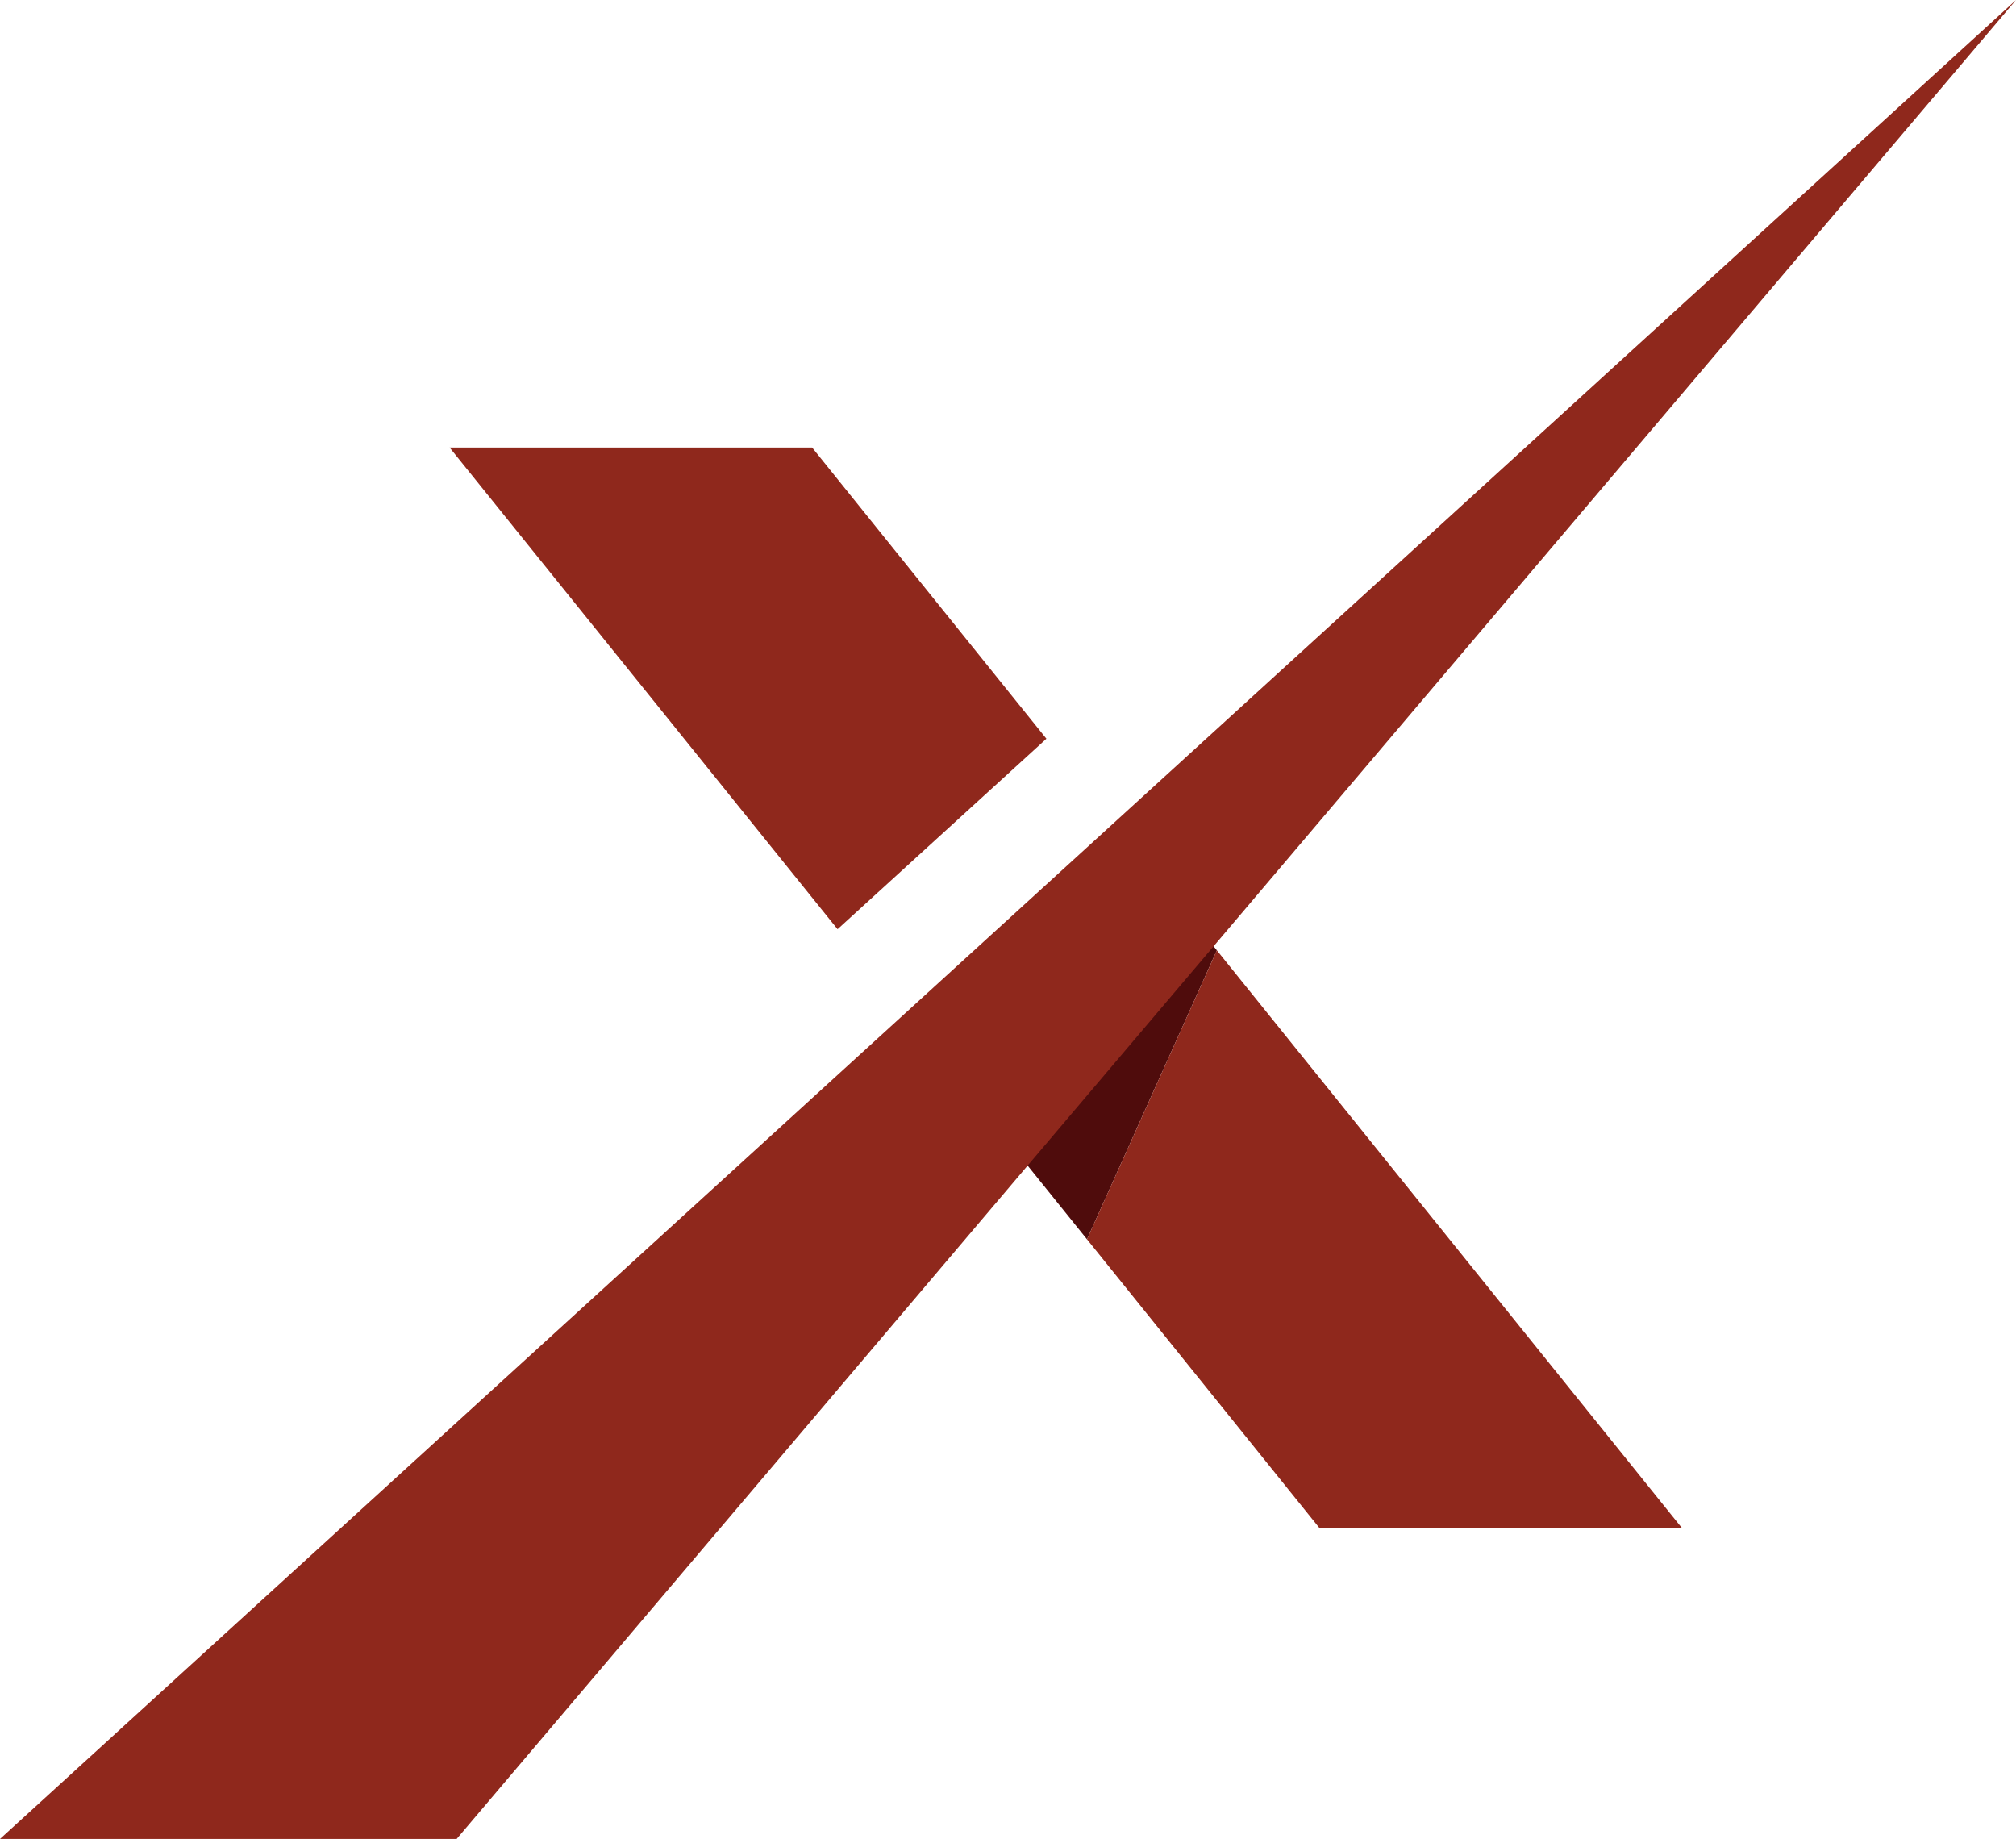
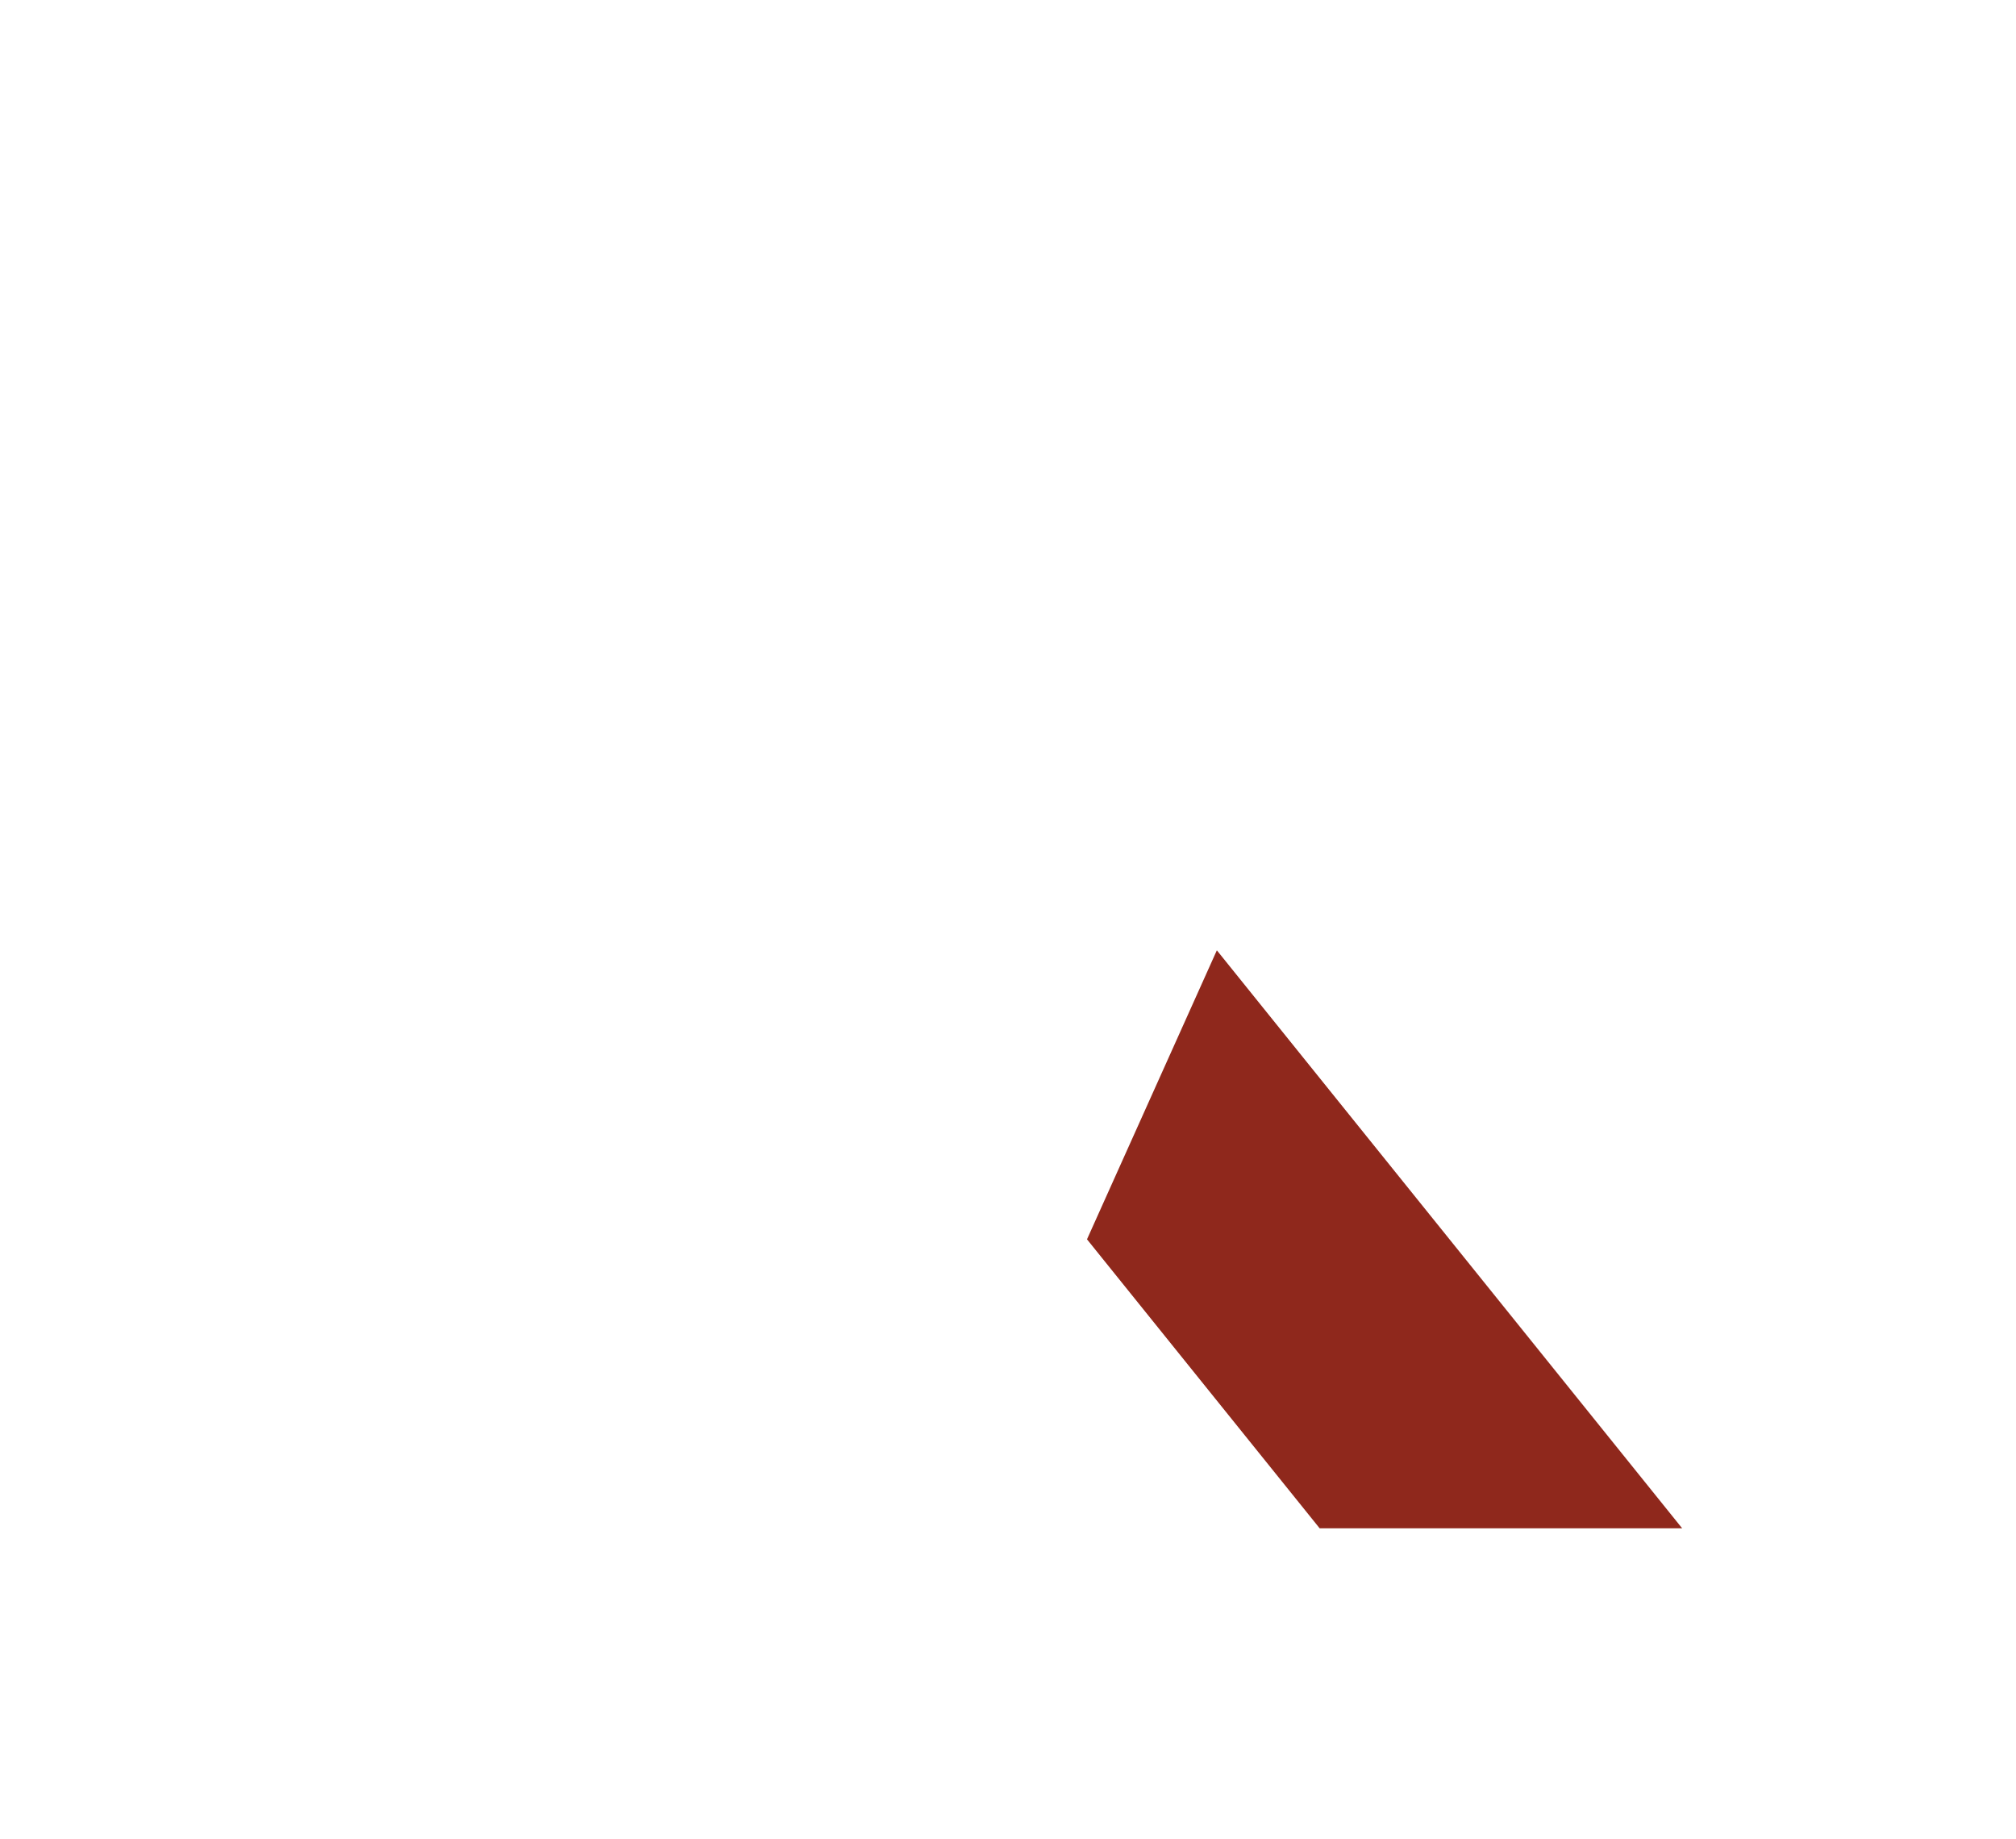
<svg xmlns="http://www.w3.org/2000/svg" viewBox="0 0 372.6 339.8">
  <defs>
    <style>.cls-1{fill:#8f281c;}.cls-2{fill:#4f0c0c;}</style>
  </defs>
  <g id="Layer_2" data-name="Layer 2">
    <g id="Layer_1-2" data-name="Layer 1">
      <g id="Ebene_2" data-name="Ebene 2">
-         <polygon class="cls-1" points="150.1 82.7 83.1 82.7 154.8 171.7 193.4 136.5 150.1 82.7" />
-         <polygon class="cls-2" points="211.7 159.2 177.3 199.7 200.9 229 224.9 175.6 211.7 159.2" />
        <polygon class="cls-1" points="310.9 282.4 224.9 175.6 200.9 229 243.9 282.4 310.9 282.4" />
-         <polygon class="cls-1" points="372.6 0 84.4 339.8 0 339.8 372.6 0" />
      </g>
    </g>
  </g>
</svg>